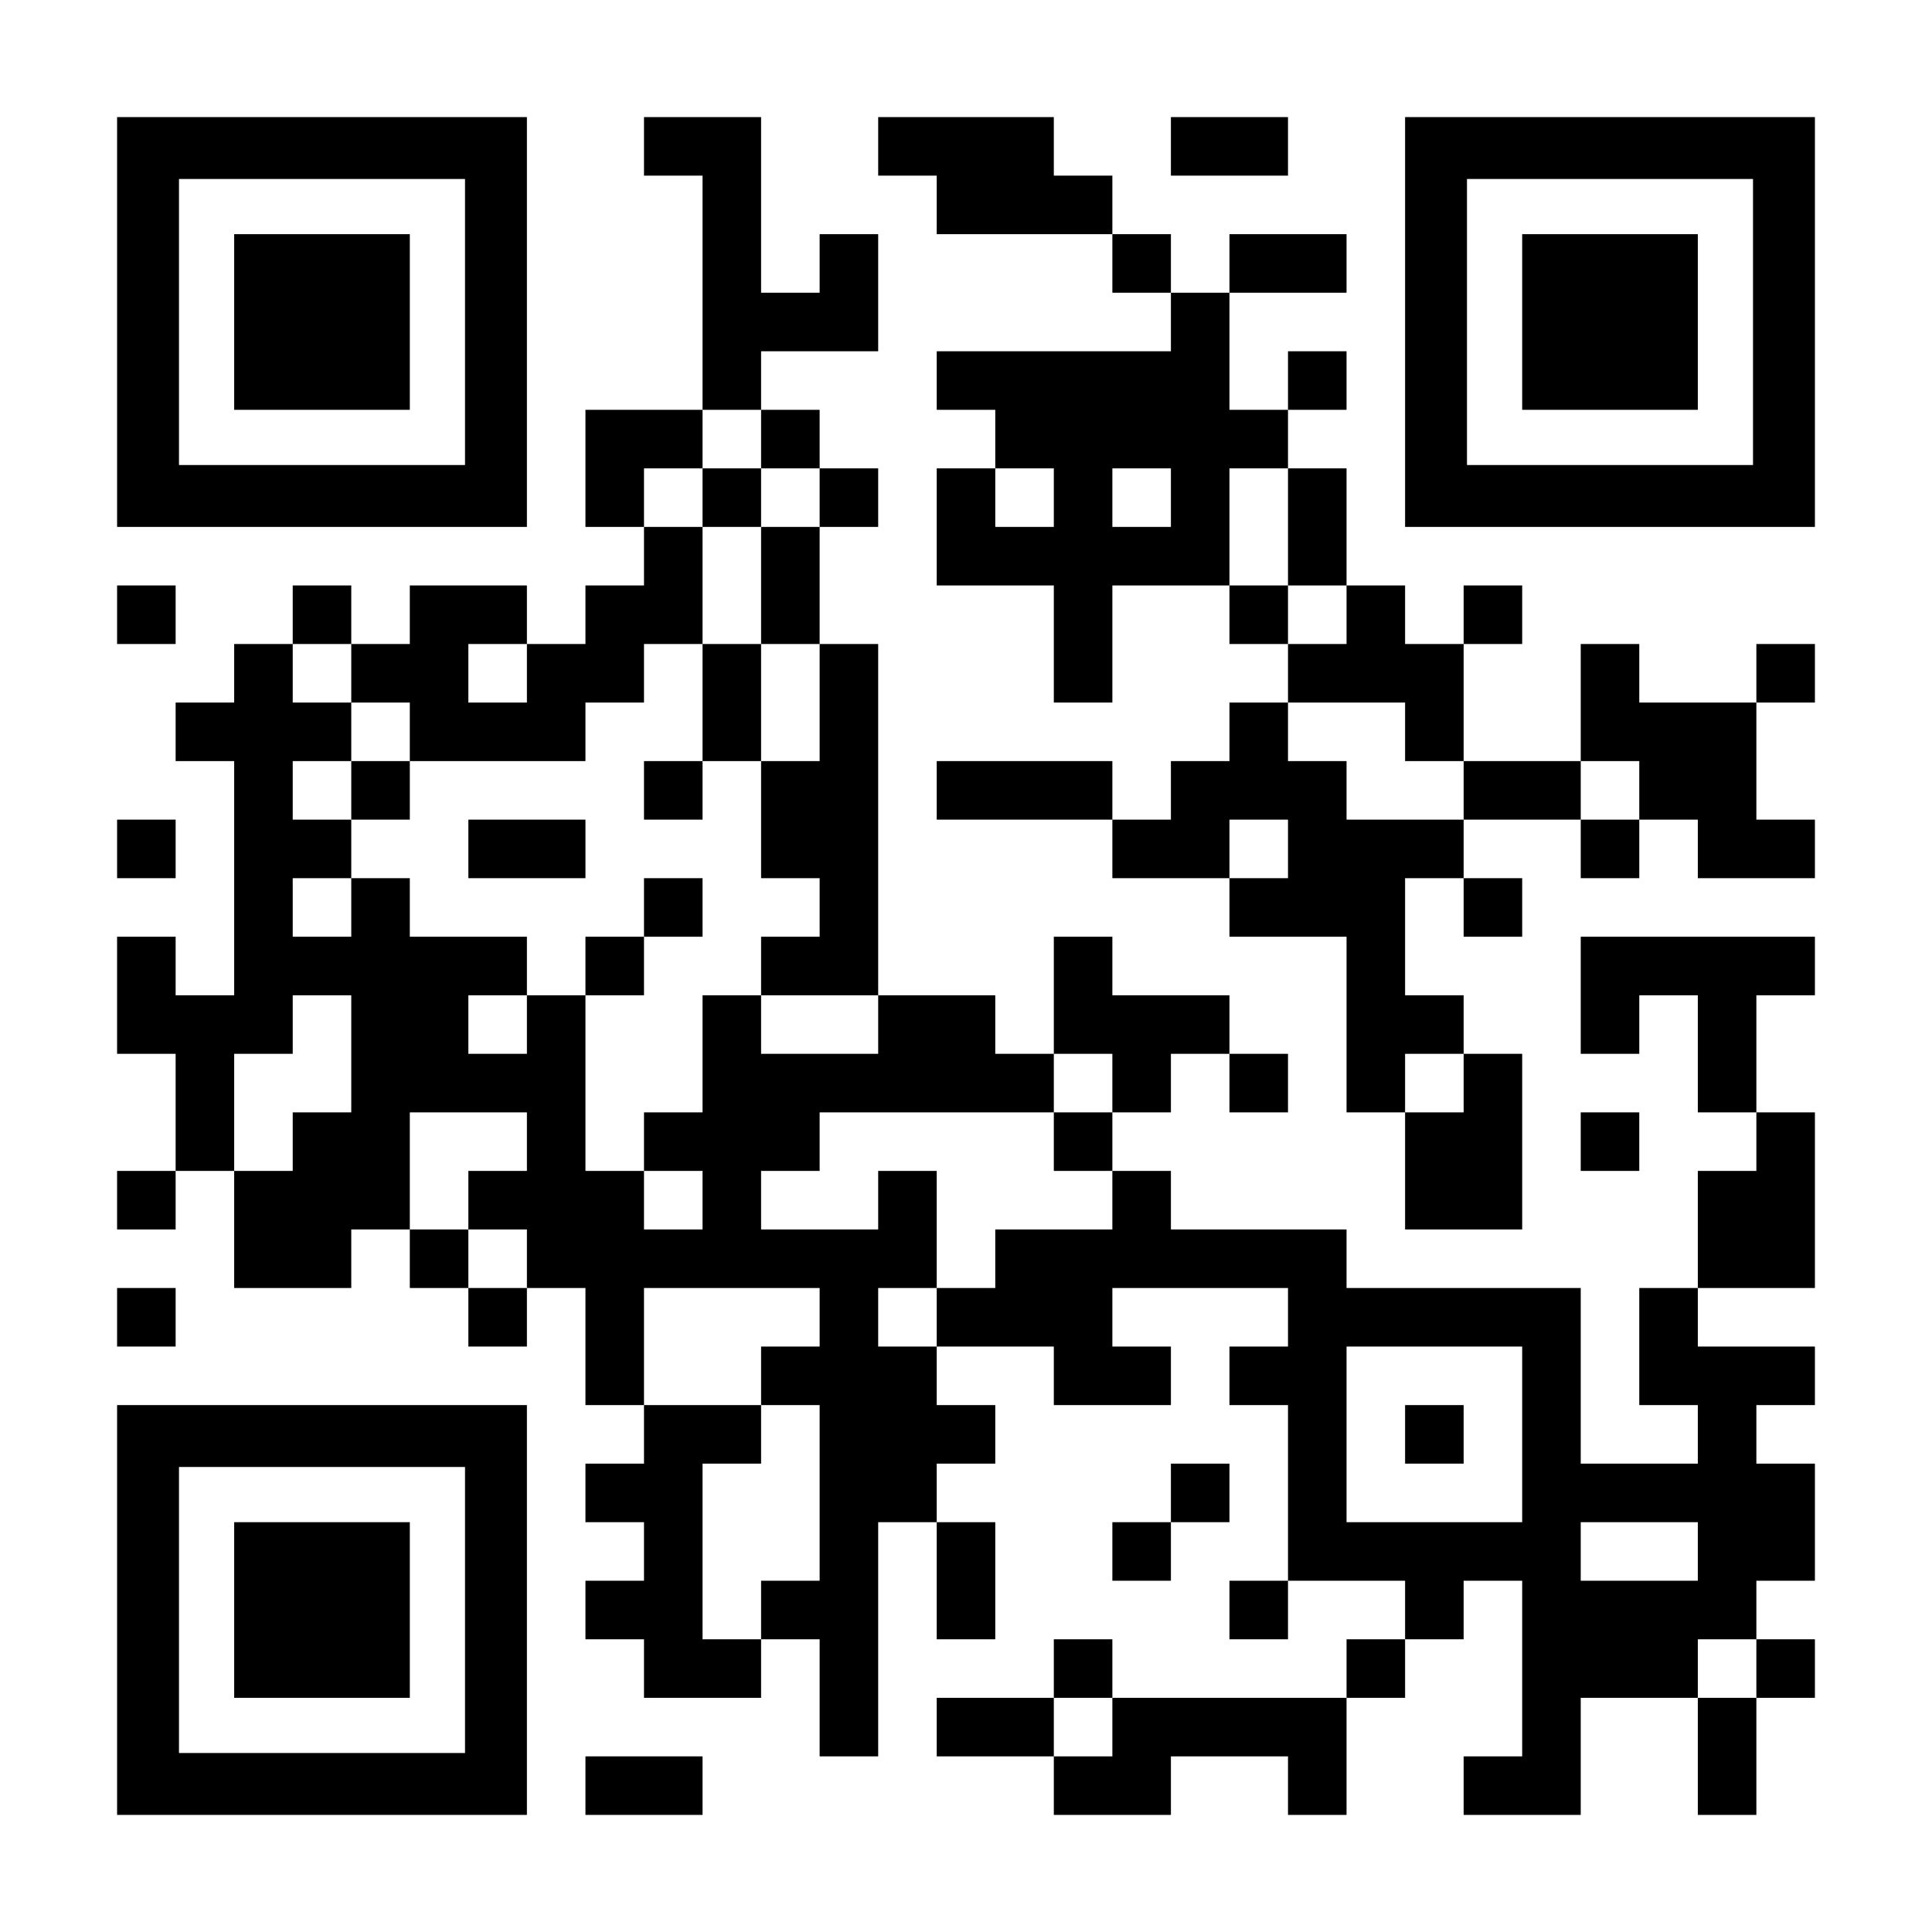
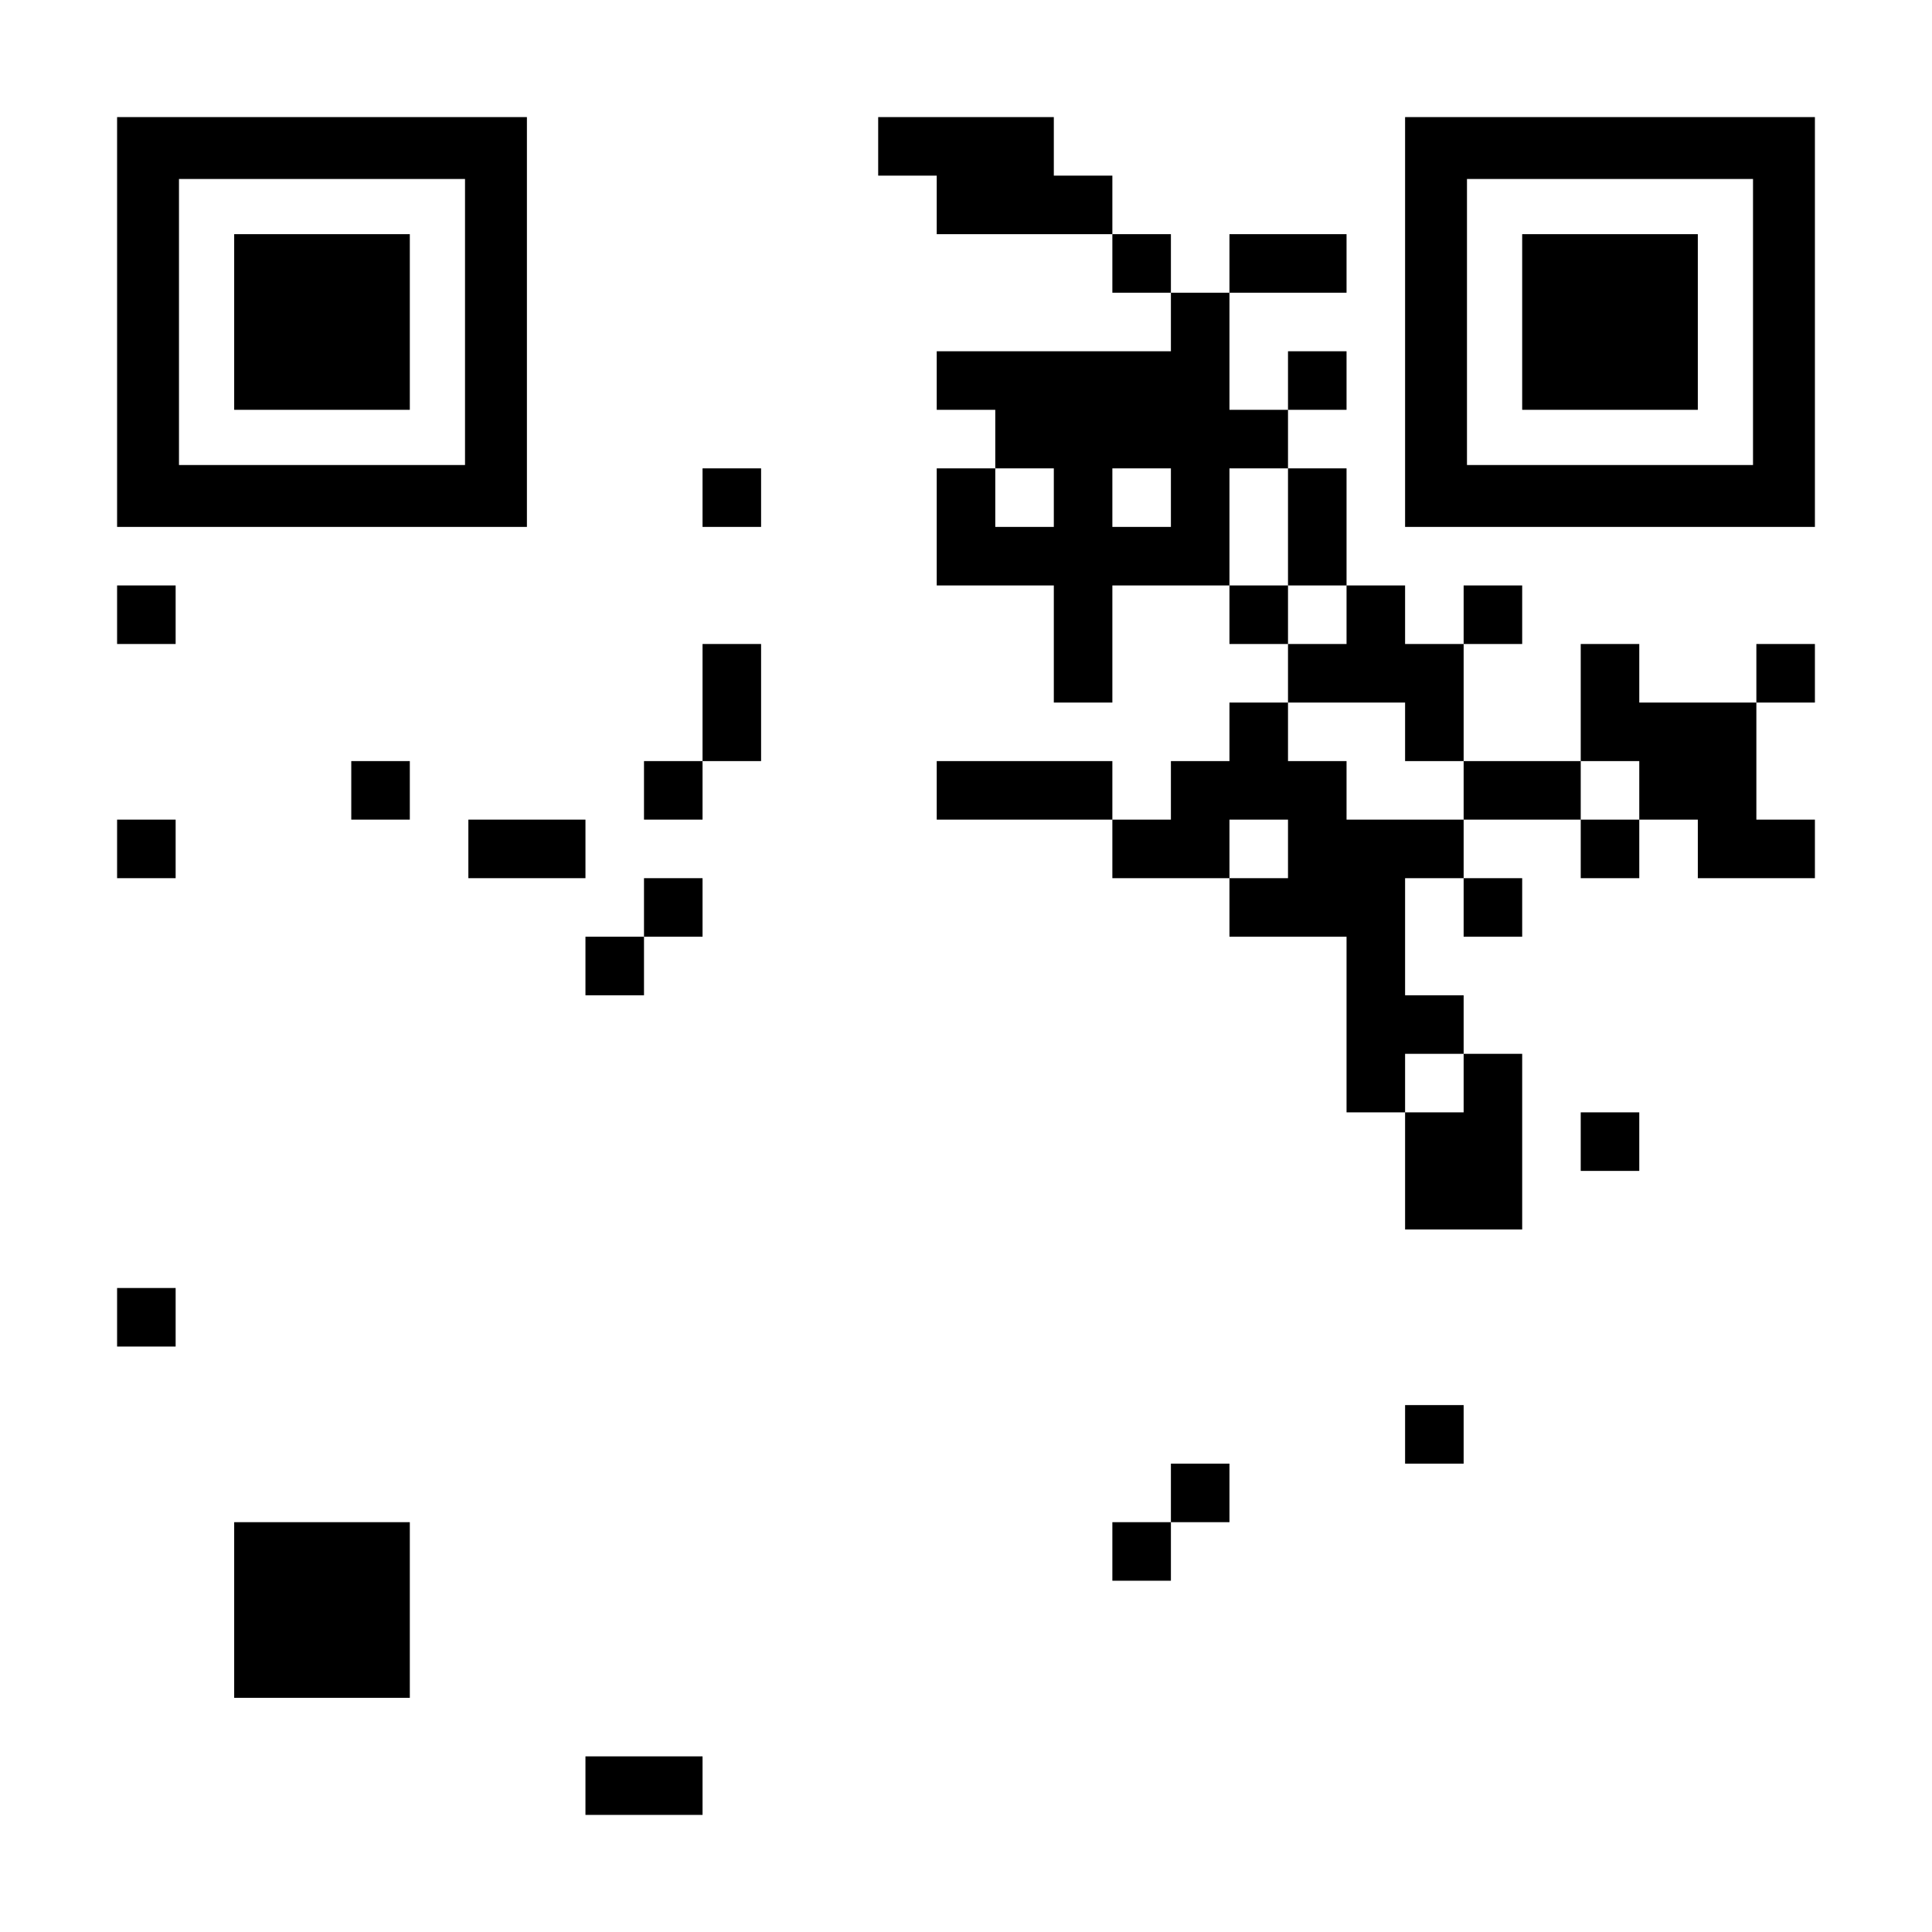
<svg xmlns="http://www.w3.org/2000/svg" version="1.0" width="1155px" height="1155px" viewBox="0 0 1155 1155" preserveAspectRatio="xMidYMid meet">
  <g transform="translate(0,1155) scale(0.1,-0.1)" fill="#000000" stroke="none">
    <path d="M700 9625 l0 -1225 1225 0 1225 0 0 1225 0 1225 -1225 0 -1225 0 0 -1225z m2080 0 l0 -855 -855 0 -855 0 0 855 0 855 855 0 855 0 0 -855z" />
    <path d="M1400 9625 l0 -525 525 0 525 0 0 525 0 525 -525 0 -525 0 0 -525z" />
-     <path d="M3850 10675 l0 -175 175 0 175 0 0 -700 0 -700 -350 0 -350 0 0 -350 0 -350 175 0 175 0 0 -175 0 -175 -175 0 -175 0 0 -175 0 -175 -175 0 -175 0 0 175 0 175 -350 0 -350 0 0 -175 0 -175 -175 0 -175 0 0 175 0 175 -175 0 -175 0 0 -175 0 -175 -175 0 -175 0 0 -175 0 -175 -175 0 -175 0 0 -175 0 -175 175 0 175 0 0 -700 0 -700 -175 0 -175 0 0 175 0 175 -175 0 -175 0 0 -350 0 -350 175 0 175 0 0 -350 0 -350 -175 0 -175 0 0 -175 0 -175 175 0 175 0 0 175 0 175 175 0 175 0 0 -350 0 -350 350 0 350 0 0 175 0 175 175 0 175 0 0 -175 0 -175 175 0 175 0 0 -175 0 -175 175 0 175 0 0 175 0 175 175 0 175 0 0 -350 0 -350 175 0 175 0 0 -175 0 -175 -175 0 -175 0 0 -175 0 -175 175 0 175 0 0 -175 0 -175 -175 0 -175 0 0 -175 0 -175 175 0 175 0 0 -175 0 -175 350 0 350 0 0 175 0 175 175 0 175 0 0 -350 0 -350 175 0 175 0 0 700 0 700 175 0 175 0 0 -350 0 -350 175 0 175 0 0 350 0 350 -175 0 -175 0 0 175 0 175 175 0 175 0 0 175 0 175 -175 0 -175 0 0 175 0 175 350 0 350 0 0 -175 0 -175 350 0 350 0 0 175 0 175 -175 0 -175 0 0 175 0 175 525 0 525 0 0 -175 0 -175 -175 0 -175 0 0 -175 0 -175 175 0 175 0 0 -525 0 -525 -175 0 -175 0 0 -175 0 -175 175 0 175 0 0 175 0 175 350 0 350 0 0 -175 0 -175 -175 0 -175 0 0 -175 0 -175 -700 0 -700 0 0 175 0 175 -175 0 -175 0 0 -175 0 -175 -350 0 -350 0 0 -175 0 -175 350 0 350 0 0 -175 0 -175 350 0 350 0 0 175 0 175 350 0 350 0 0 -175 0 -175 175 0 175 0 0 350 0 350 175 0 175 0 0 175 0 175 175 0 175 0 0 175 0 175 175 0 175 0 0 -525 0 -525 -175 0 -175 0 0 -175 0 -175 350 0 350 0 0 350 0 350 350 0 350 0 0 -350 0 -350 175 0 175 0 0 350 0 350 175 0 175 0 0 175 0 175 -175 0 -175 0 0 175 0 175 175 0 175 0 0 350 0 350 -175 0 -175 0 0 175 0 175 175 0 175 0 0 175 0 175 -350 0 -350 0 0 175 0 175 350 0 350 0 0 525 0 525 -175 0 -175 0 0 350 0 350 175 0 175 0 0 175 0 175 -700 0 -700 0 0 -350 0 -350 175 0 175 0 0 175 0 175 175 0 175 0 0 -350 0 -350 175 0 175 0 0 -175 0 -175 -175 0 -175 0 0 -350 0 -350 -175 0 -175 0 0 -350 0 -350 175 0 175 0 0 -175 0 -175 -350 0 -350 0 0 525 0 525 -700 0 -700 0 0 175 0 175 -525 0 -525 0 0 175 0 175 -175 0 -175 0 0 175 0 175 175 0 175 0 0 175 0 175 175 0 175 0 0 -175 0 -175 175 0 175 0 0 175 0 175 -175 0 -175 0 0 175 0 175 -350 0 -350 0 0 175 0 175 -175 0 -175 0 0 -350 0 -350 -175 0 -175 0 0 175 0 175 -350 0 -350 0 0 1050 0 1050 -175 0 -175 0 0 350 0 350 175 0 175 0 0 175 0 175 -175 0 -175 0 0 175 0 175 -175 0 -175 0 0 175 0 175 350 0 350 0 0 350 0 350 -175 0 -175 0 0 -175 0 -175 -175 0 -175 0 0 525 0 525 -350 0 -350 0 0 -175z m700 -1750 l0 -175 175 0 175 0 0 -175 0 -175 -175 0 -175 0 0 -350 0 -350 175 0 175 0 0 -350 0 -350 -175 0 -175 0 0 -350 0 -350 175 0 175 0 0 -175 0 -175 -175 0 -175 0 0 -175 0 -175 350 0 350 0 0 -175 0 -175 -350 0 -350 0 0 175 0 175 -175 0 -175 0 0 -350 0 -350 -175 0 -175 0 0 -175 0 -175 175 0 175 0 0 -175 0 -175 -175 0 -175 0 0 175 0 175 -175 0 -175 0 0 525 0 525 -175 0 -175 0 0 -175 0 -175 -175 0 -175 0 0 175 0 175 175 0 175 0 0 175 0 175 -350 0 -350 0 0 175 0 175 -175 0 -175 0 0 -175 0 -175 -175 0 -175 0 0 175 0 175 175 0 175 0 0 175 0 175 -175 0 -175 0 0 175 0 175 175 0 175 0 0 175 0 175 -175 0 -175 0 0 175 0 175 175 0 175 0 0 -175 0 -175 175 0 175 0 0 -175 0 -175 525 0 525 0 0 175 0 175 175 0 175 0 0 175 0 175 175 0 175 0 0 350 0 350 -175 0 -175 0 0 175 0 175 175 0 175 0 0 175 0 175 175 0 175 0 0 -175z m-1400 -1400 l0 -175 -175 0 -175 0 0 175 0 175 175 0 175 0 0 -175z m-1050 -2275 l0 -350 -175 0 -175 0 0 -175 0 -175 -175 0 -175 0 0 350 0 350 175 0 175 0 0 175 0 175 175 0 175 0 0 -350z m4550 -175 l0 -175 -175 0 -175 0 0 -175 0 -175 175 0 175 0 0 -175 0 -175 -350 0 -350 0 0 -175 0 -175 -175 0 -175 0 0 -175 0 -175 -175 0 -175 0 0 175 0 175 175 0 175 0 0 350 0 350 -175 0 -175 0 0 -175 0 -175 -350 0 -350 0 0 175 0 175 175 0 175 0 0 175 0 175 700 0 700 0 0 175 0 175 175 0 175 0 0 -175z m-3500 -350 l0 -175 -175 0 -175 0 0 -175 0 -175 175 0 175 0 0 -175 0 -175 -175 0 -175 0 0 175 0 175 -175 0 -175 0 0 350 0 350 350 0 350 0 0 -175z m1750 -1050 l0 -175 -175 0 -175 0 0 -175 0 -175 175 0 175 0 0 -525 0 -525 -175 0 -175 0 0 -175 0 -175 -175 0 -175 0 0 525 0 525 175 0 175 0 0 175 0 175 -350 0 -350 0 0 350 0 350 525 0 525 0 0 -175z m4200 -700 l0 -525 -525 0 -525 0 0 525 0 525 525 0 525 0 0 -525z m1050 -700 l0 -175 -350 0 -350 0 0 175 0 175 350 0 350 0 0 -175z m350 -700 l0 -175 -175 0 -175 0 0 175 0 175 175 0 175 0 0 -175z m-3850 -350 l0 -175 -175 0 -175 0 0 175 0 175 175 0 175 0 0 -175z" />
    <path d="M4200 8575 l0 -175 175 0 175 0 0 175 0 175 -175 0 -175 0 0 -175z" />
    <path d="M4200 7350 l0 -350 -175 0 -175 0 0 -175 0 -175 175 0 175 0 0 175 0 175 175 0 175 0 0 350 0 350 -175 0 -175 0 0 -350z" />
    <path d="M2100 6825 l0 -175 175 0 175 0 0 175 0 175 -175 0 -175 0 0 -175z" />
    <path d="M2800 6475 l0 -175 350 0 350 0 0 175 0 175 -350 0 -350 0 0 -175z" />
    <path d="M3850 6125 l0 -175 -175 0 -175 0 0 -175 0 -175 175 0 175 0 0 175 0 175 175 0 175 0 0 175 0 175 -175 0 -175 0 0 -175z" />
    <path d="M8400 2975 l0 -175 175 0 175 0 0 175 0 175 -175 0 -175 0 0 -175z" />
    <path d="M5250 10675 l0 -175 175 0 175 0 0 -175 0 -175 525 0 525 0 0 -175 0 -175 175 0 175 0 0 -175 0 -175 -700 0 -700 0 0 -175 0 -175 175 0 175 0 0 -175 0 -175 -175 0 -175 0 0 -350 0 -350 350 0 350 0 0 -350 0 -350 175 0 175 0 0 350 0 350 350 0 350 0 0 -175 0 -175 175 0 175 0 0 -175 0 -175 -175 0 -175 0 0 -175 0 -175 -175 0 -175 0 0 -175 0 -175 -175 0 -175 0 0 175 0 175 -525 0 -525 0 0 -175 0 -175 525 0 525 0 0 -175 0 -175 350 0 350 0 0 -175 0 -175 350 0 350 0 0 -525 0 -525 175 0 175 0 0 -350 0 -350 350 0 350 0 0 525 0 525 -175 0 -175 0 0 175 0 175 -175 0 -175 0 0 350 0 350 175 0 175 0 0 -175 0 -175 175 0 175 0 0 175 0 175 -175 0 -175 0 0 175 0 175 350 0 350 0 0 -175 0 -175 175 0 175 0 0 175 0 175 175 0 175 0 0 -175 0 -175 350 0 350 0 0 175 0 175 -175 0 -175 0 0 350 0 350 175 0 175 0 0 175 0 175 -175 0 -175 0 0 -175 0 -175 -350 0 -350 0 0 175 0 175 -175 0 -175 0 0 -350 0 -350 -350 0 -350 0 0 350 0 350 175 0 175 0 0 175 0 175 -175 0 -175 0 0 -175 0 -175 -175 0 -175 0 0 175 0 175 -175 0 -175 0 0 350 0 350 -175 0 -175 0 0 175 0 175 175 0 175 0 0 175 0 175 -175 0 -175 0 0 -175 0 -175 -175 0 -175 0 0 350 0 350 350 0 350 0 0 175 0 175 -350 0 -350 0 0 -175 0 -175 -175 0 -175 0 0 175 0 175 -175 0 -175 0 0 175 0 175 -175 0 -175 0 0 175 0 175 -525 0 -525 0 0 -175z m1050 -2100 l0 -175 -175 0 -175 0 0 175 0 175 175 0 175 0 0 -175z m700 0 l0 -175 -175 0 -175 0 0 175 0 175 175 0 175 0 0 -175z m700 -175 l0 -350 175 0 175 0 0 -175 0 -175 -175 0 -175 0 0 175 0 175 -175 0 -175 0 0 350 0 350 175 0 175 0 0 -350z m700 -1225 l0 -175 175 0 175 0 0 -175 0 -175 -350 0 -350 0 0 175 0 175 -175 0 -175 0 0 175 0 175 350 0 350 0 0 -175z m1400 -350 l0 -175 -175 0 -175 0 0 175 0 175 175 0 175 0 0 -175z m-2100 -350 l0 -175 -175 0 -175 0 0 175 0 175 175 0 175 0 0 -175z m1050 -1400 l0 -175 -175 0 -175 0 0 175 0 175 175 0 175 0 0 -175z" />
-     <path d="M7000 10675 l0 -175 350 0 350 0 0 175 0 175 -350 0 -350 0 0 -175z" />
    <path d="M8400 9625 l0 -1225 1225 0 1225 0 0 1225 0 1225 -1225 0 -1225 0 0 -1225z m2080 0 l0 -855 -855 0 -855 0 0 855 0 855 855 0 855 0 0 -855z" />
    <path d="M9100 9625 l0 -525 525 0 525 0 0 525 0 525 -525 0 -525 0 0 -525z" />
    <path d="M700 7875 l0 -175 175 0 175 0 0 175 0 175 -175 0 -175 0 0 -175z" />
    <path d="M700 6475 l0 -175 175 0 175 0 0 175 0 175 -175 0 -175 0 0 -175z" />
    <path d="M9450 4725 l0 -175 175 0 175 0 0 175 0 175 -175 0 -175 0 0 -175z" />
    <path d="M700 3675 l0 -175 175 0 175 0 0 175 0 175 -175 0 -175 0 0 -175z" />
-     <path d="M700 1925 l0 -1225 1225 0 1225 0 0 1225 0 1225 -1225 0 -1225 0 0 -1225z m2080 0 l0 -855 -855 0 -855 0 0 855 0 855 855 0 855 0 0 -855z" />
    <path d="M1400 1925 l0 -525 525 0 525 0 0 525 0 525 -525 0 -525 0 0 -525z" />
    <path d="M7000 2625 l0 -175 -175 0 -175 0 0 -175 0 -175 175 0 175 0 0 175 0 175 175 0 175 0 0 175 0 175 -175 0 -175 0 0 -175z" />
    <path d="M3500 875 l0 -175 350 0 350 0 0 175 0 175 -350 0 -350 0 0 -175z" />
  </g>
</svg>